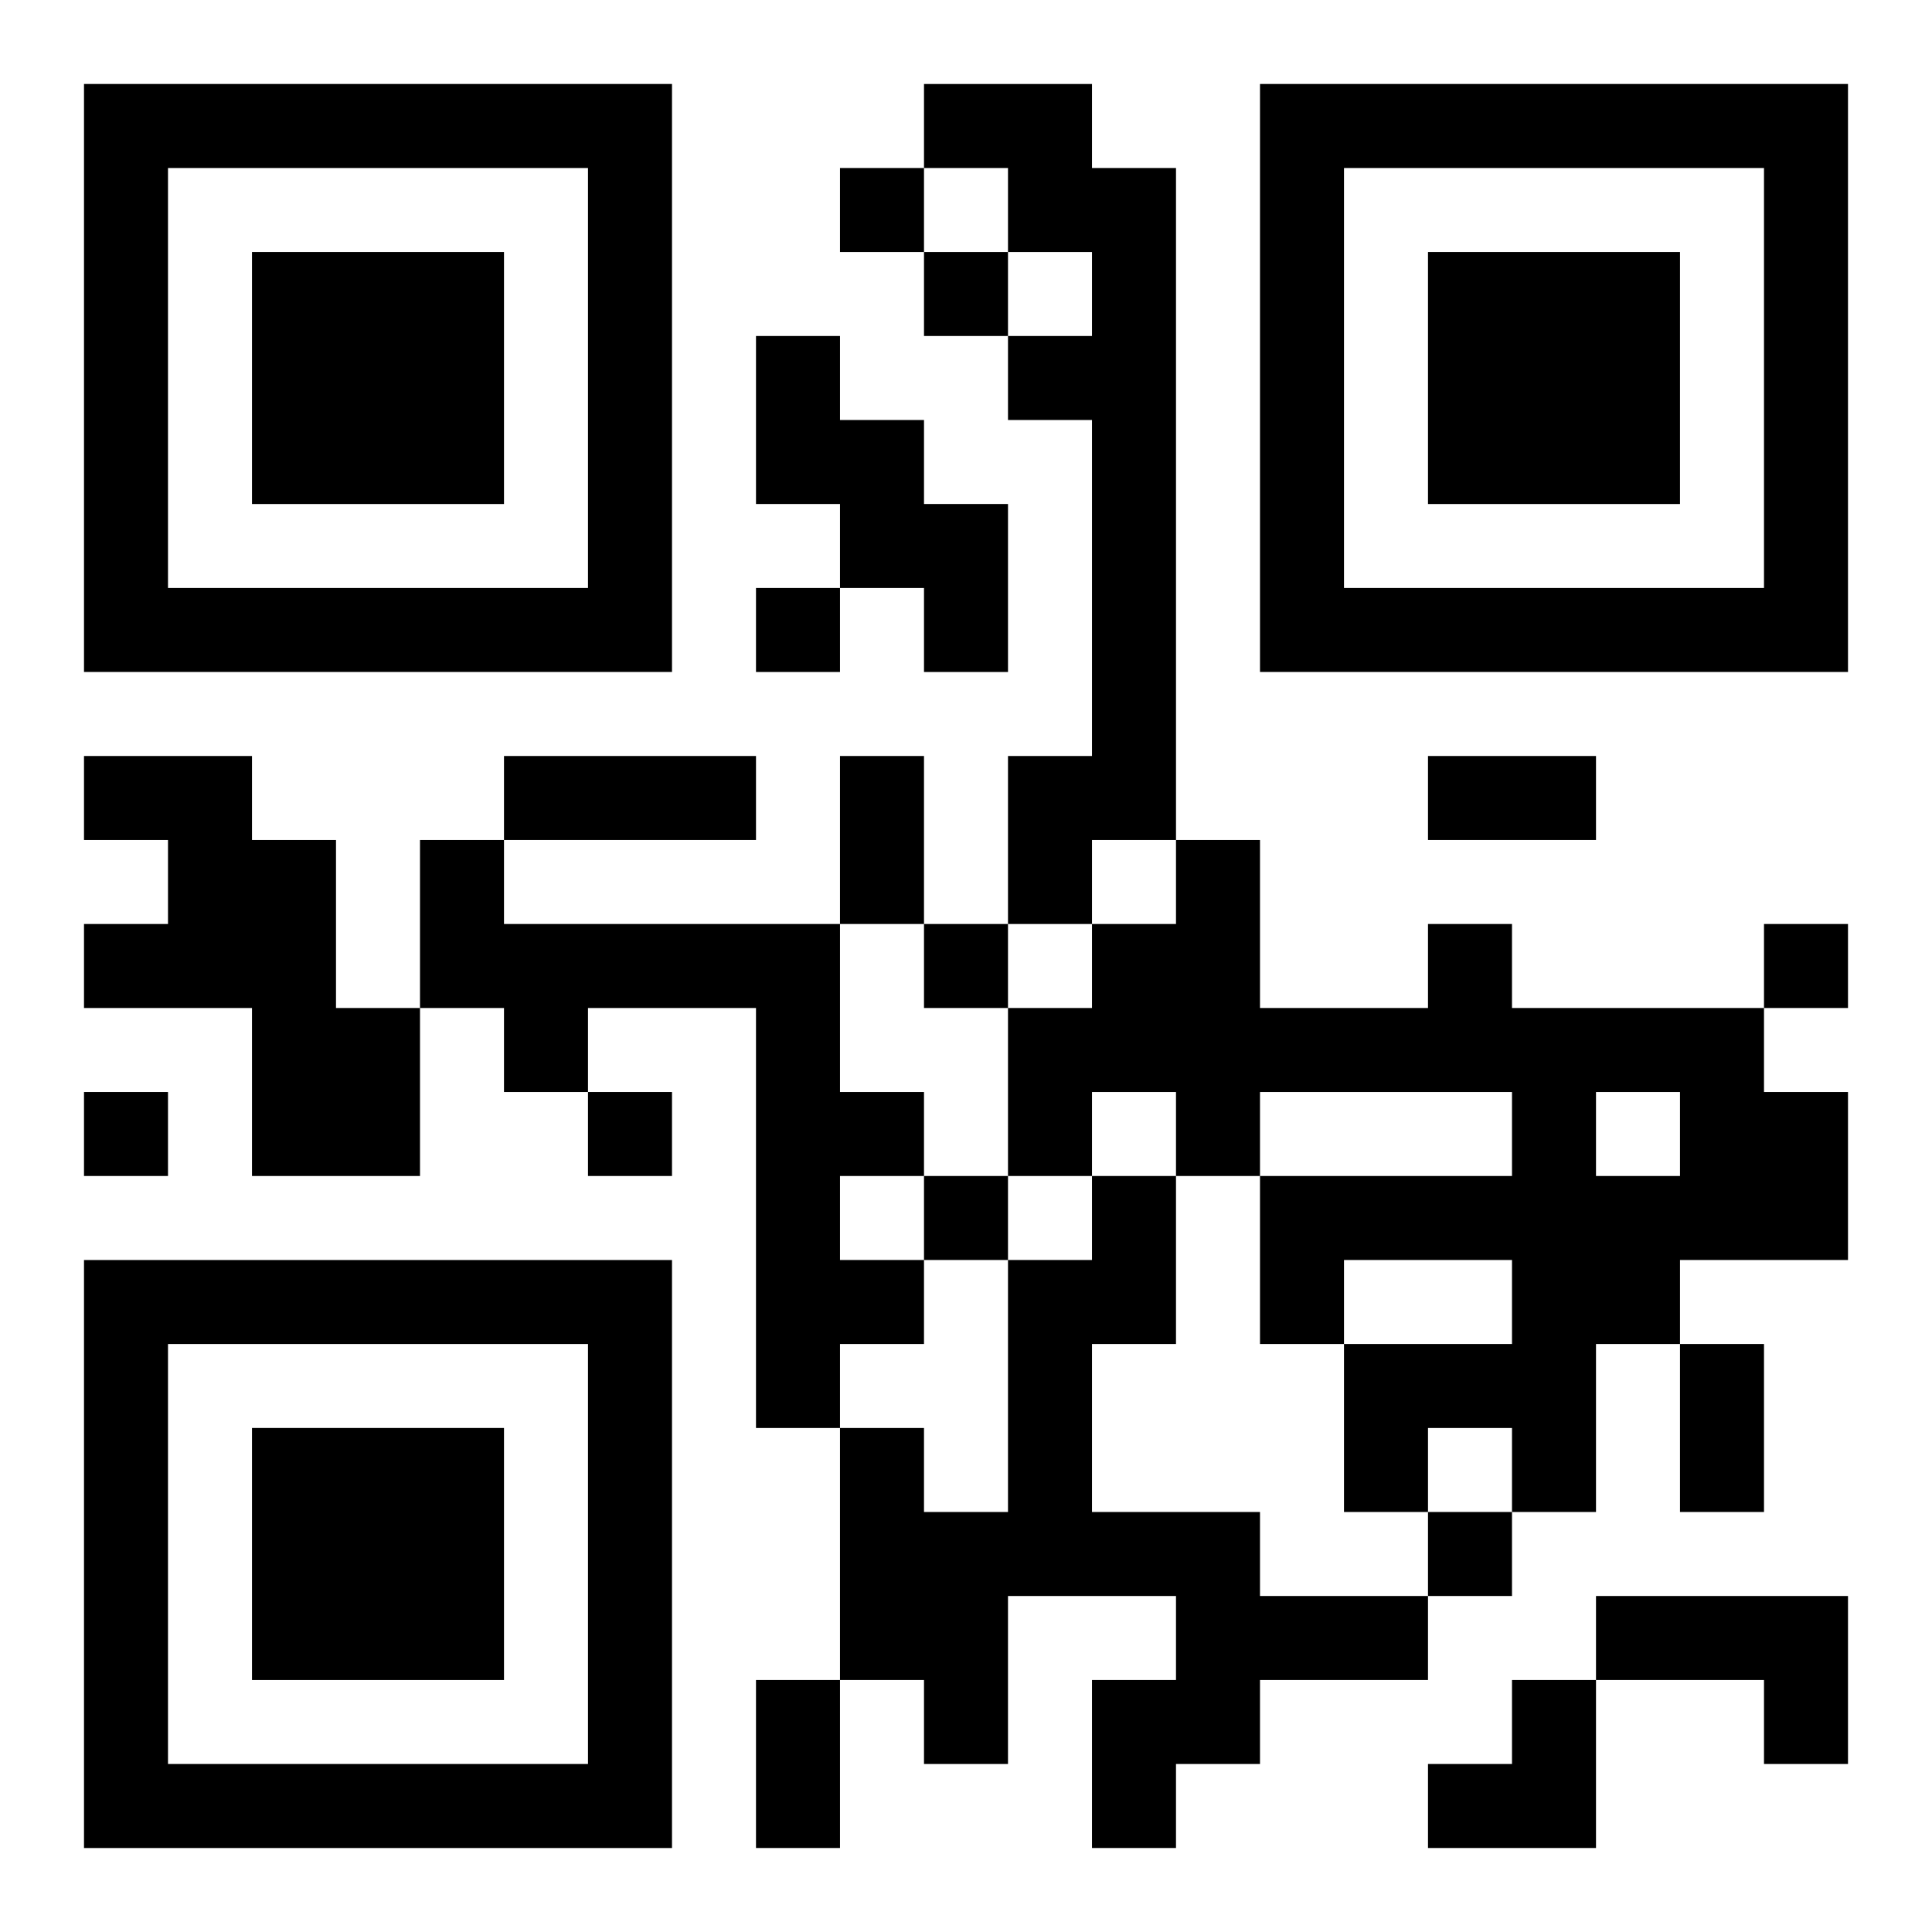
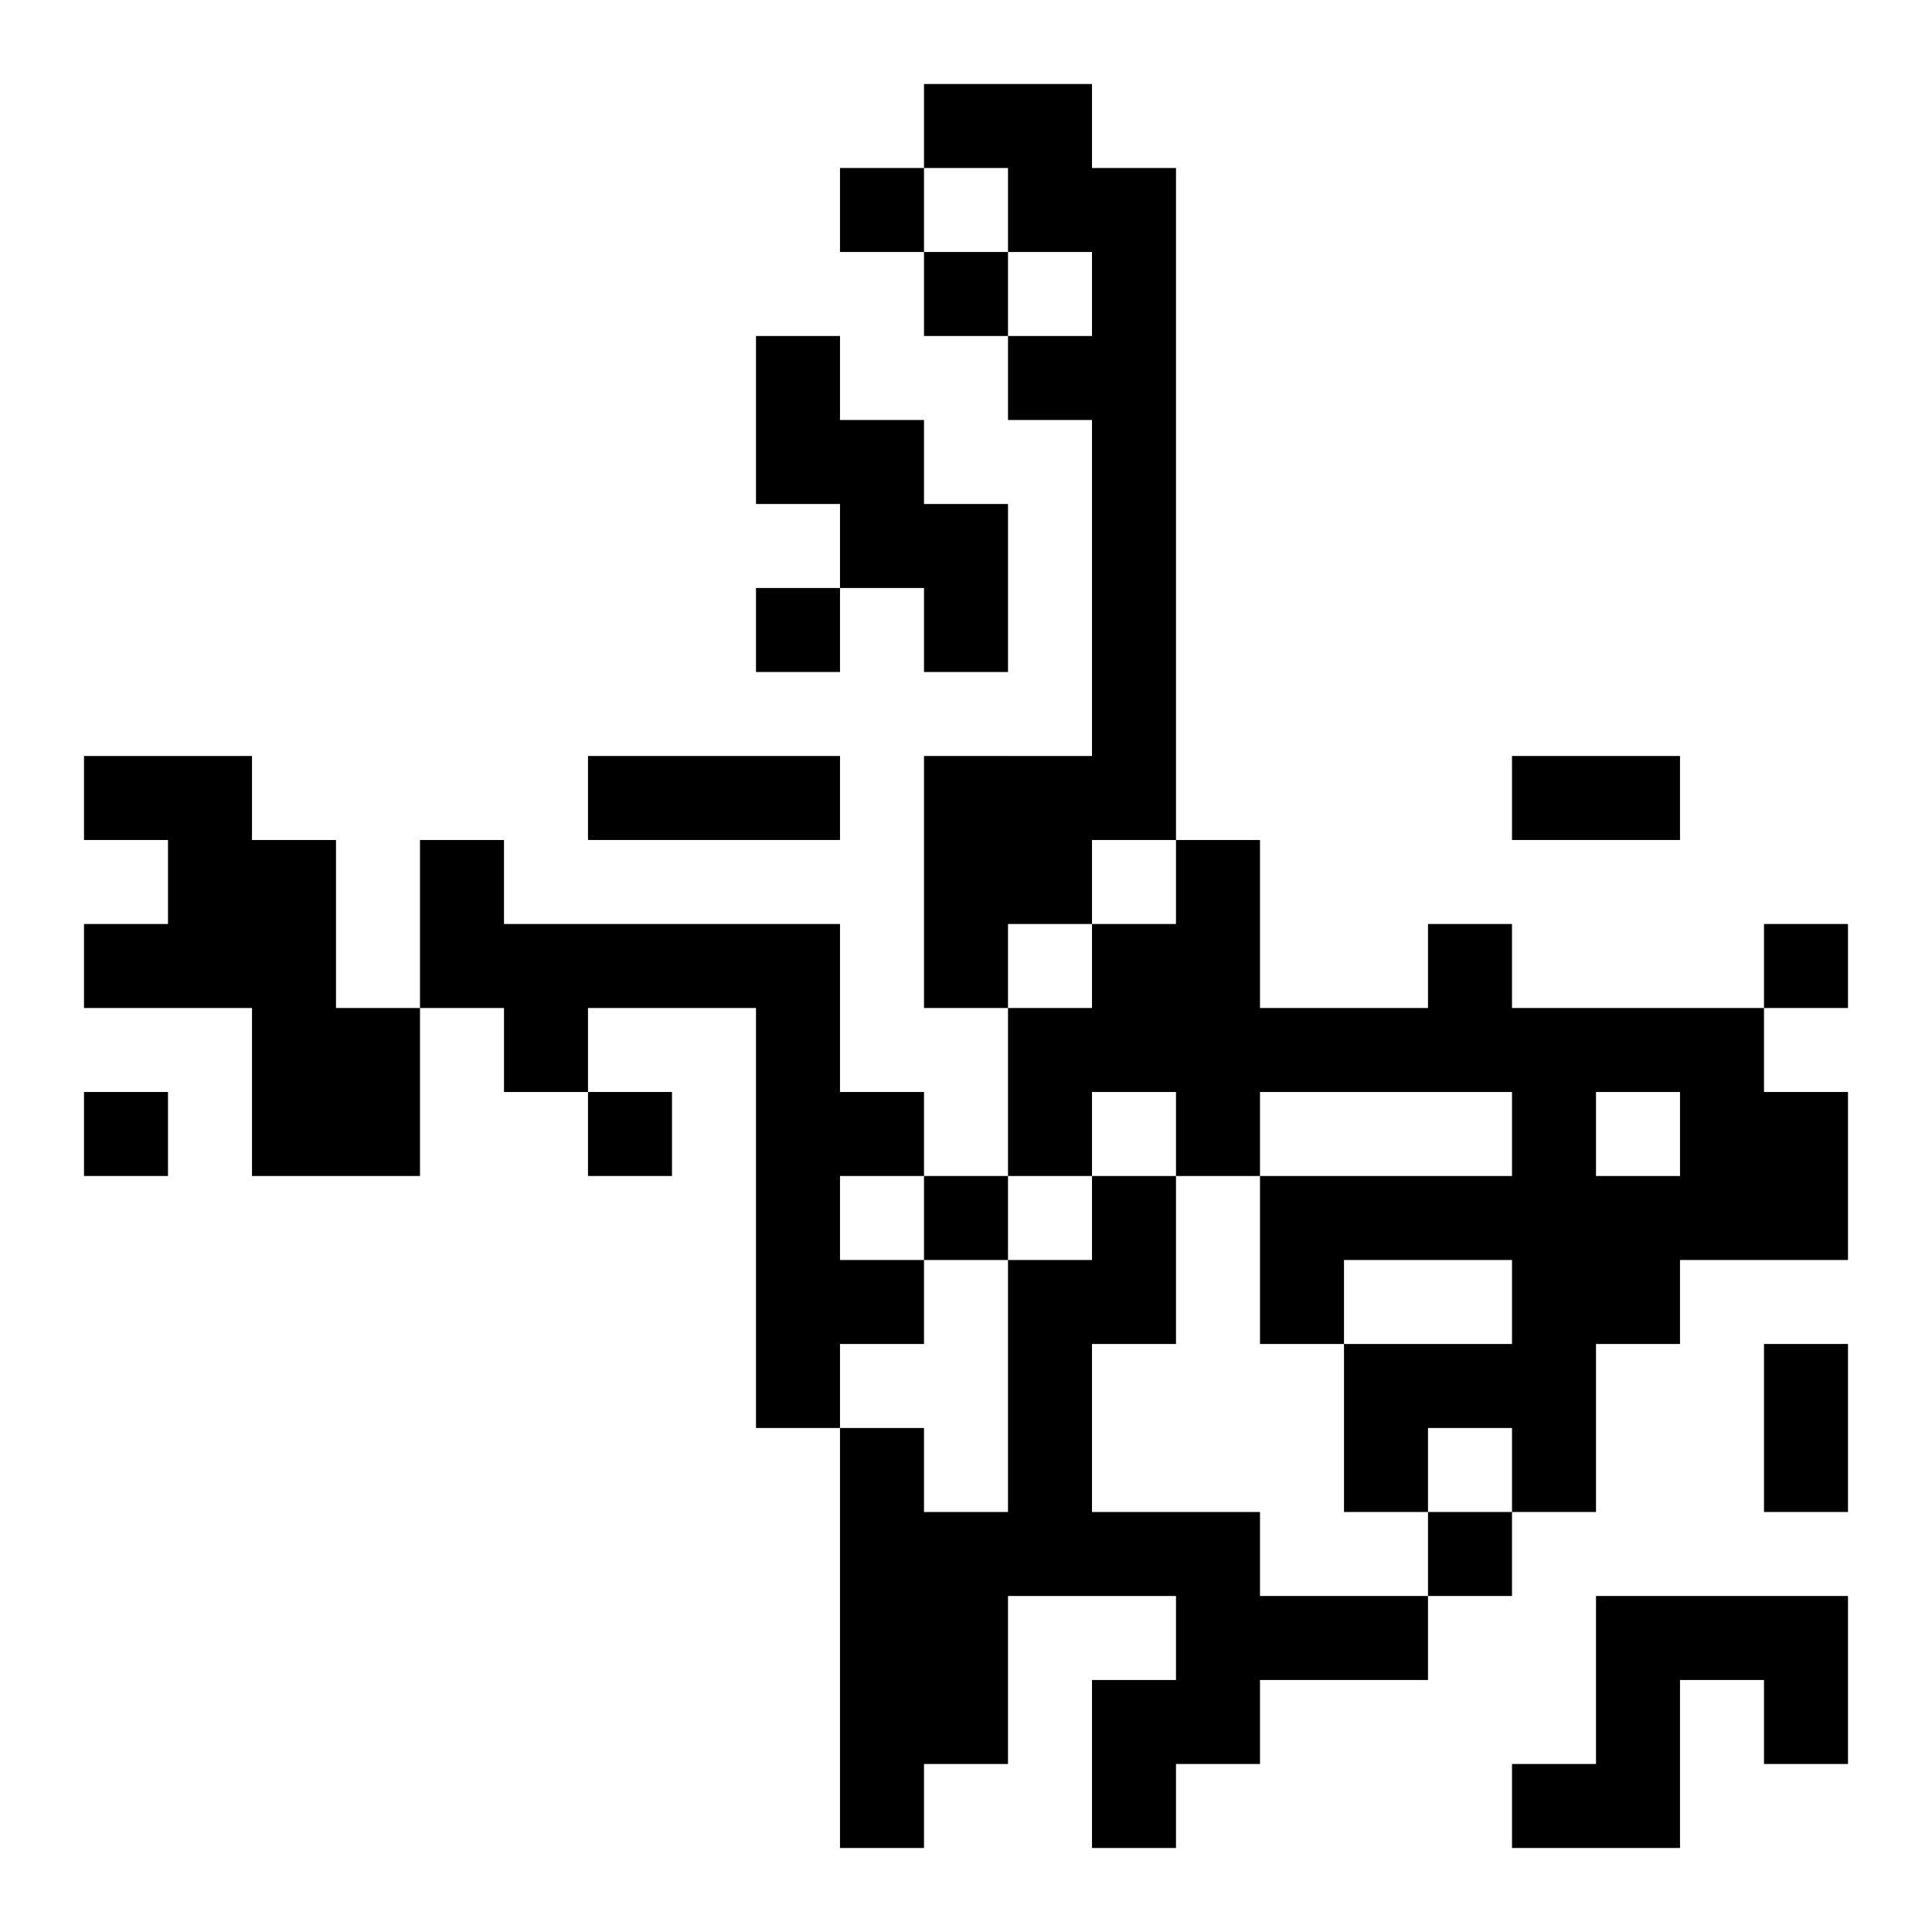
<svg xmlns="http://www.w3.org/2000/svg" xmlns:xlink="http://www.w3.org/1999/xlink" width="250" height="250" baseProfile="full" version="1.1" viewBox="-1 -1 23 23">
  <symbol id="a">
-     <path d="m0 7v7h7v-7h-7zm1 1h5v5h-5v-5zm1 1v3h3v-3h-3z" />
-   </symbol>
+     </symbol>
  <use y="-7" xlink:href="#a" />
  <use y="7" xlink:href="#a" />
  <use x="14" y="-7" xlink:href="#a" />
-   <path d="m10 0h2v1h1v8h-1v1h-1v-2h1v-4h-1v-1h1v-1h-1v-1h-1v-1m-2 3h1v1h1v1h1v2h-1v-1h-1v-1h-1v-2m-8 5h2v1h1v2h1v2h-2v-2h-2v-1h1v-1h-1v-1m4 1h1v1h4v2h1v1h-1v1h1v1h-1v1h-1v-5h-2v1h-1v-1h-1v-2m12 1h1v1h3v1h1v2h-2v1h-1v2h-1v-1h-1v1h-1v-2h2v-1h-2v1h-1v-2h3v-1h-3v1h-1v-1h-1v1h-1v-2h1v-1h1v-1h1v2h2v-1m2 2v1h1v-1h-1m-6 1h1v2h-1v2h2v1h2v1h-2v1h-1v1h-1v-2h1v-1h-2v2h-1v-1h-1v-3h1v1h1v-3h1v-1m6 5h3v2h-1v-1h-2v-1m-9-17v1h1v-1h-1m1 1v1h1v-1h-1m-2 4v1h1v-1h-1m2 4v1h1v-1h-1m10 0v1h1v-1h-1m-20 2v1h1v-1h-1m6 0v1h1v-1h-1m4 1v1h1v-1h-1m6 4v1h1v-1h-1m-11-9h3v1h-3v-1m4 0h1v2h-1v-2m7 0h2v1h-2v-1m3 7h1v2h-1v-2m-11 4h1v2h-1v-2m8 0m1 0h1v2h-2v-1h1z" />
+   <path d="m10 0h2v1h1v8h-1v1h-1v-2h1v-4h-1v-1h1v-1h-1v-1h-1v-1m-2 3h1v1h1v1h1v2h-1v-1h-1v-1h-1v-2m-8 5h2v1h1v2h1v2h-2v-2h-2v-1h1v-1h-1v-1m4 1h1v1h4v2h1v1h-1v1h1v1h-1v1h-1v-5h-2v1h-1v-1h-1v-2m12 1h1v1h3v1h1v2h-2v1h-1v2h-1v-1h-1v1h-1v-2h2v-1h-2v1h-1v-2h3v-1h-3v1h-1v-1h-1v1h-1v-2h1v-1h1v-1h1v2h2v-1m2 2v1h1v-1h-1m-6 1h1v2h-1v2h2v1h2v1h-2v1h-1v1h-1v-2h1v-1h-2v2h-1v-1h-1v-3h1v1h1v-3h1v-1m6 5h3v2h-1v-1h-2v-1m-9-17v1h1v-1h-1m1 1v1h1v-1h-1m-2 4v1h1v-1h-1m2 4v1h1v-1h-1m10 0v1h1v-1h-1m-20 2v1h1v-1h-1m6 0v1h1v-1h-1m4 1v1h1v-1h-1m6 4v1h1v-1m-11-9h3v1h-3v-1m4 0h1v2h-1v-2m7 0h2v1h-2v-1m3 7h1v2h-1v-2m-11 4h1v2h-1v-2m8 0m1 0h1v2h-2v-1h1z" />
</svg>